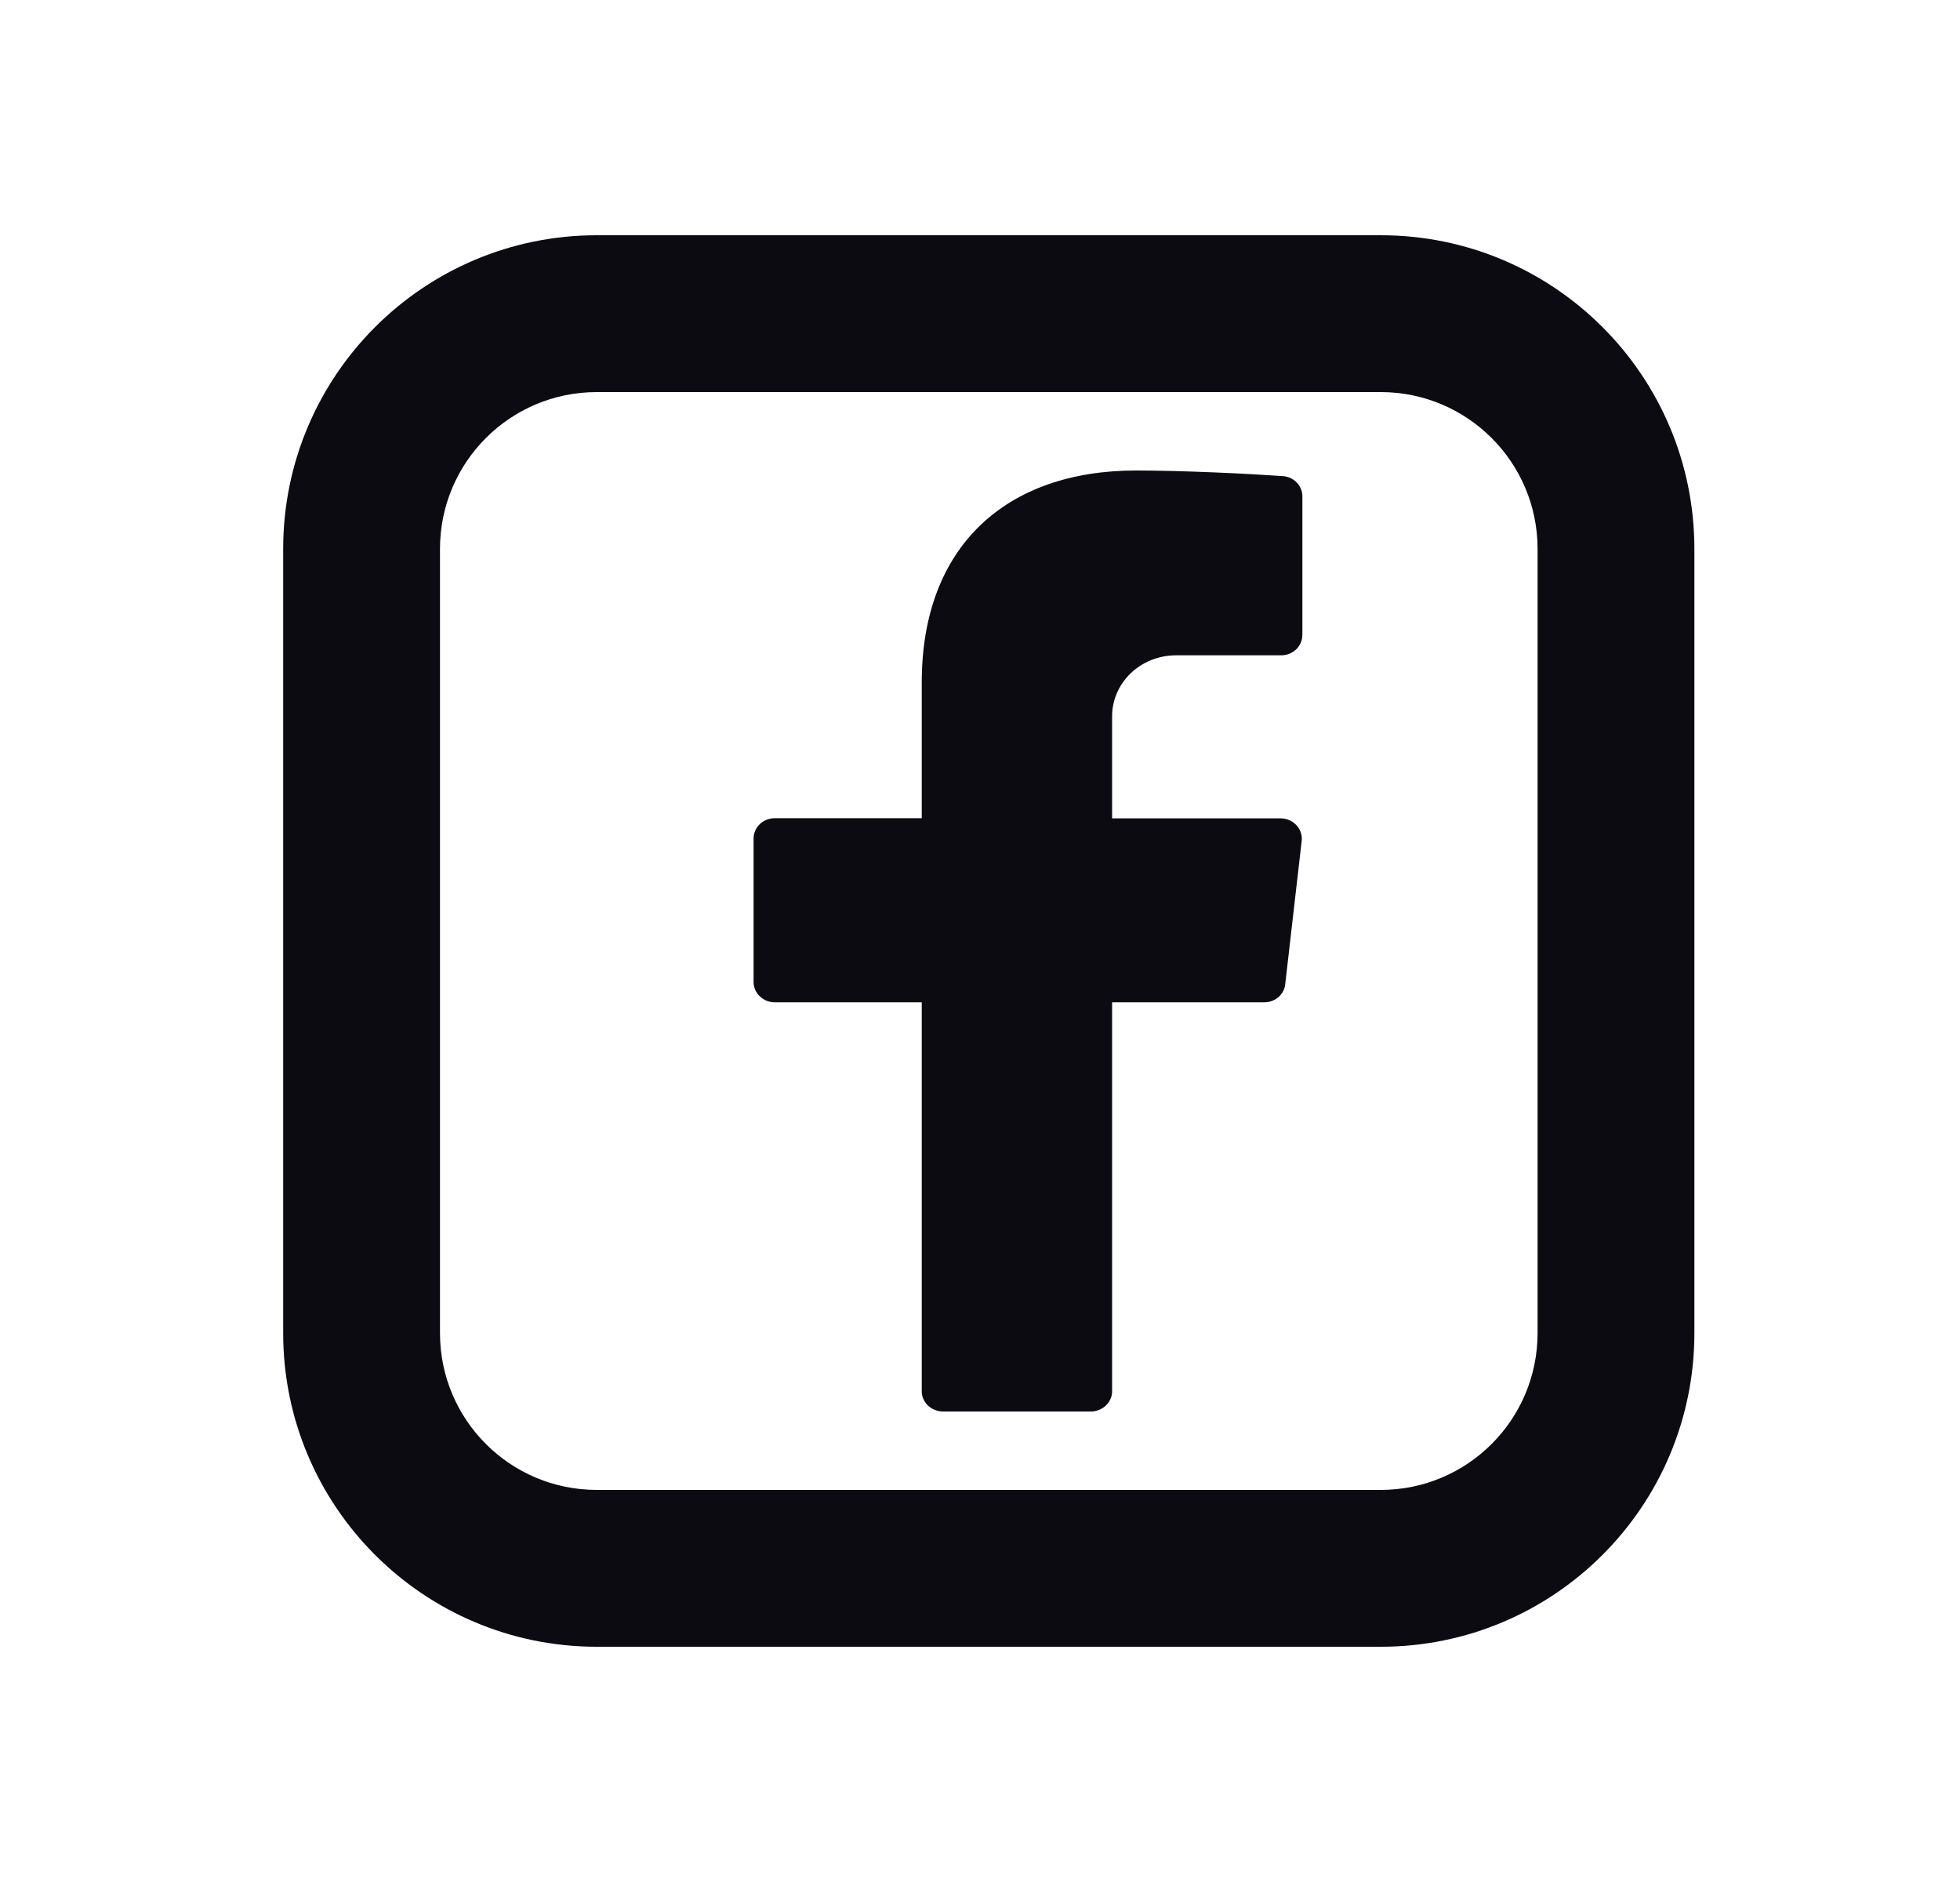
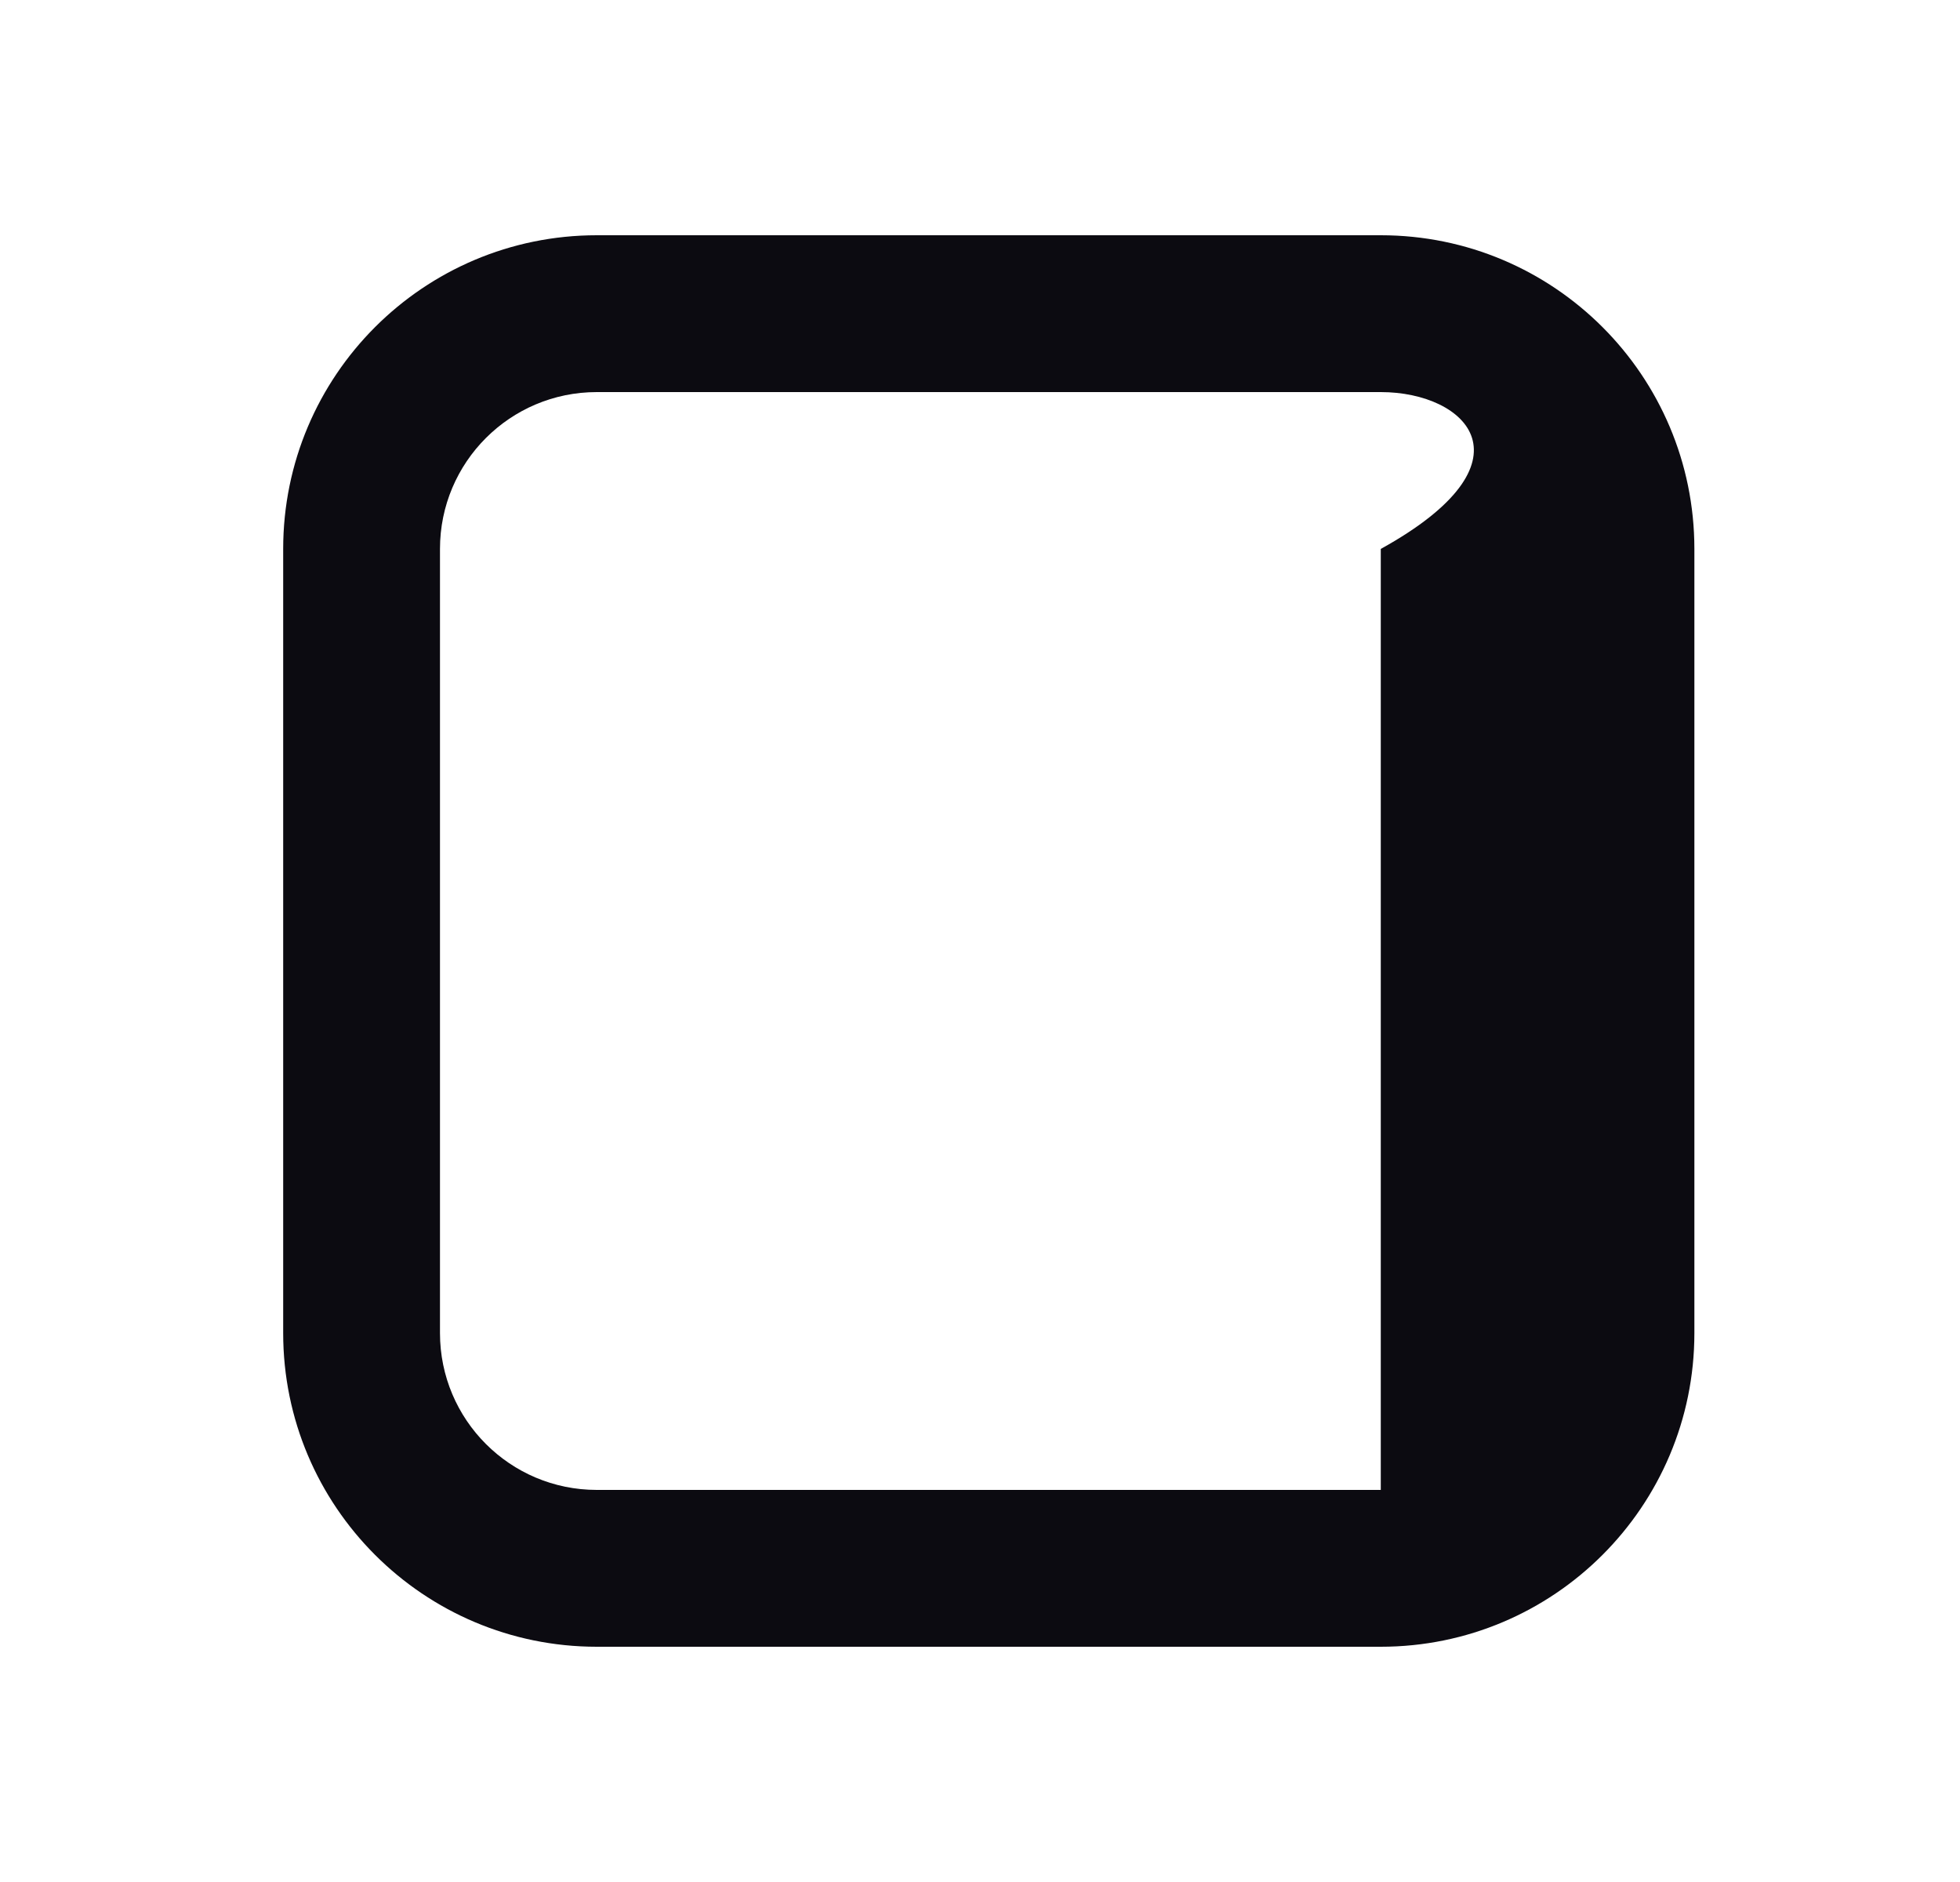
<svg xmlns="http://www.w3.org/2000/svg" width="25" height="24" viewBox="0 0 25 24" fill="none">
-   <path fill-rule="evenodd" clip-rule="evenodd" d="M17.612 5H7.612C6.507 5 5.612 5.895 5.612 7V17C5.612 18.105 6.507 19 7.612 19H17.612C18.716 19 19.612 18.105 19.612 17V7C19.612 5.895 18.716 5 17.612 5ZM7.612 3C5.403 3 3.612 4.791 3.612 7V17C3.612 19.209 5.403 21 7.612 21H17.612C19.821 21 21.612 19.209 21.612 17V7C21.612 4.791 19.821 3 17.612 3H7.612Z" fill="#0C0B11" />
-   <path d="M14.99 8.357H16.341C16.377 8.357 16.413 8.35 16.446 8.337C16.479 8.323 16.508 8.304 16.534 8.28C16.559 8.255 16.578 8.227 16.592 8.195C16.605 8.164 16.612 8.13 16.612 8.096V6.33C16.613 6.264 16.586 6.2 16.538 6.151C16.49 6.103 16.425 6.074 16.355 6.071C15.927 6.041 15.091 6 14.489 6C12.84 6 11.757 6.96 11.757 8.704V10.434H9.882C9.846 10.434 9.811 10.441 9.778 10.454C9.745 10.467 9.715 10.487 9.69 10.511C9.665 10.535 9.645 10.564 9.632 10.596C9.618 10.627 9.612 10.661 9.612 10.695V12.523C9.612 12.591 9.64 12.657 9.691 12.705C9.742 12.754 9.81 12.782 9.882 12.782H11.757V17.738C11.756 17.773 11.763 17.807 11.777 17.839C11.791 17.871 11.812 17.9 11.837 17.925C11.863 17.949 11.894 17.968 11.928 17.981C11.961 17.994 11.997 18 12.034 18H13.915C13.951 18 13.986 17.993 14.019 17.979C14.052 17.966 14.082 17.947 14.107 17.922C14.132 17.898 14.152 17.869 14.165 17.838C14.179 17.806 14.186 17.773 14.185 17.738V12.782H16.125C16.192 12.782 16.257 12.759 16.306 12.716C16.356 12.673 16.387 12.614 16.393 12.551L16.603 10.725C16.607 10.689 16.604 10.652 16.592 10.617C16.581 10.583 16.562 10.551 16.537 10.524C16.511 10.496 16.48 10.474 16.445 10.459C16.411 10.444 16.373 10.436 16.335 10.436H14.185V9.133C14.185 8.929 14.27 8.733 14.421 8.587C14.572 8.442 14.777 8.359 14.992 8.357H14.99Z" fill="#0C0B11" />
+   <path fill-rule="evenodd" clip-rule="evenodd" d="M17.612 5H7.612C6.507 5 5.612 5.895 5.612 7V17C5.612 18.105 6.507 19 7.612 19H17.612V7C19.612 5.895 18.716 5 17.612 5ZM7.612 3C5.403 3 3.612 4.791 3.612 7V17C3.612 19.209 5.403 21 7.612 21H17.612C19.821 21 21.612 19.209 21.612 17V7C21.612 4.791 19.821 3 17.612 3H7.612Z" fill="#0C0B11" />
</svg>